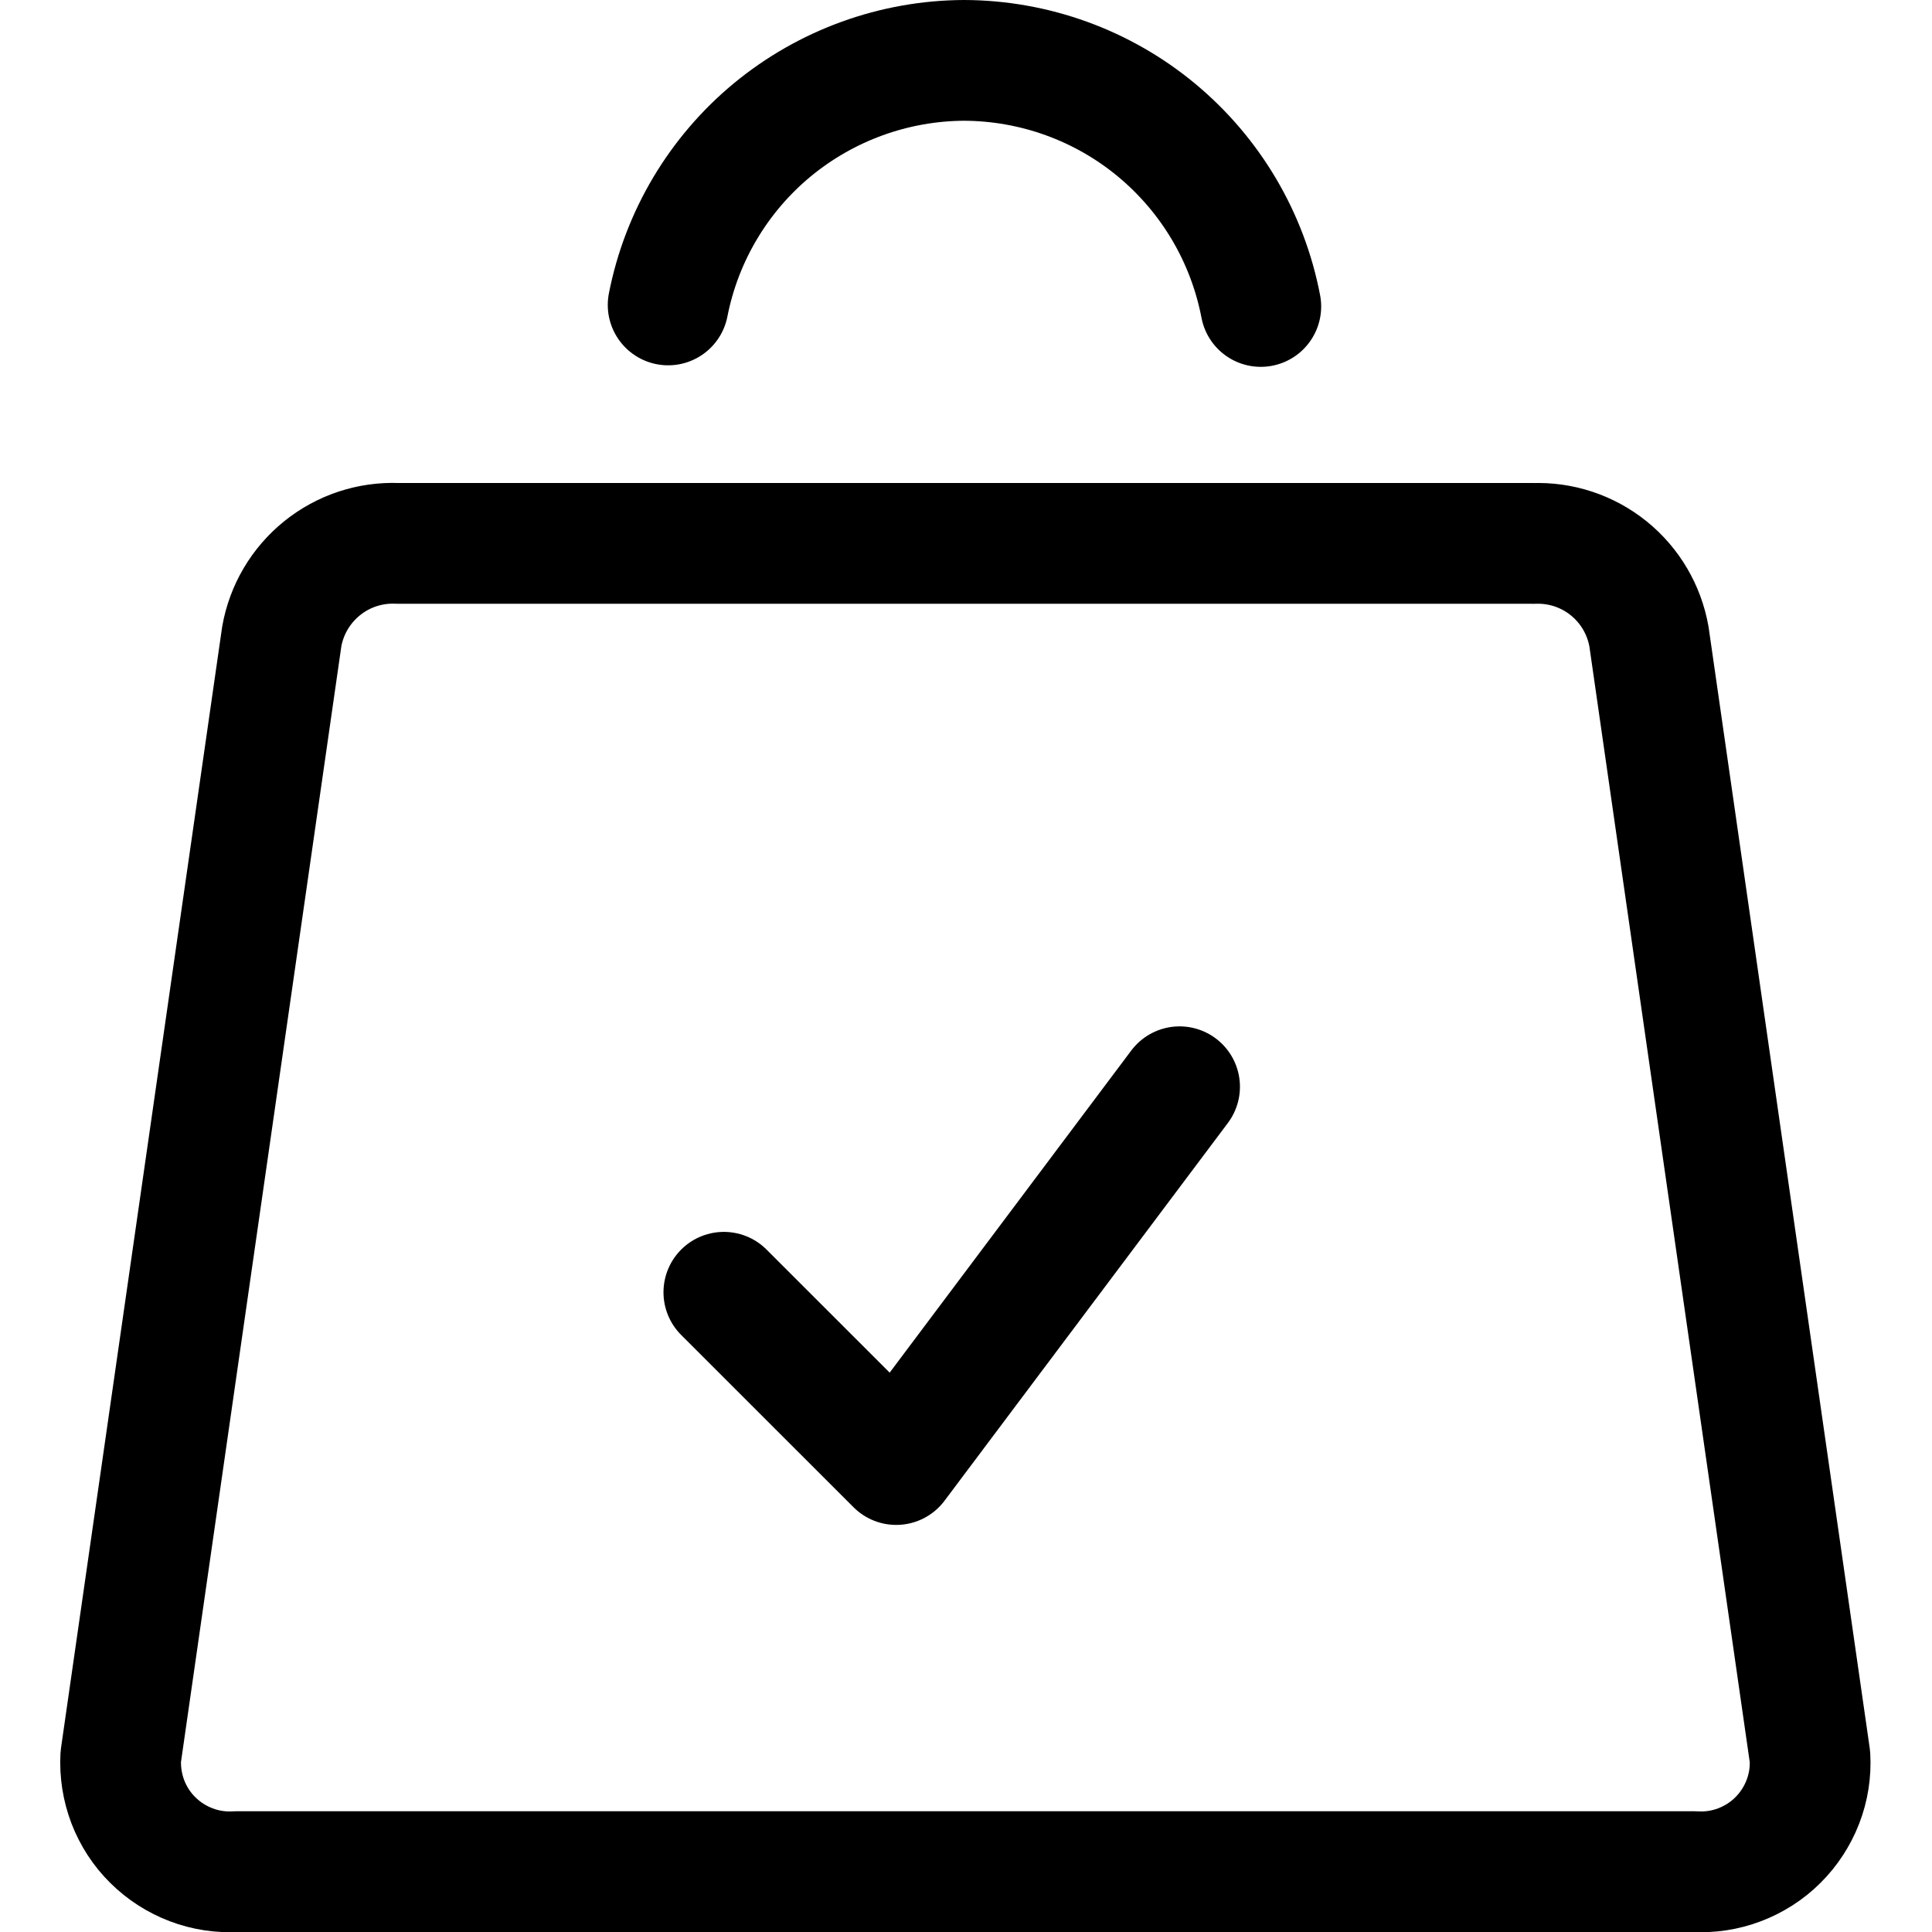
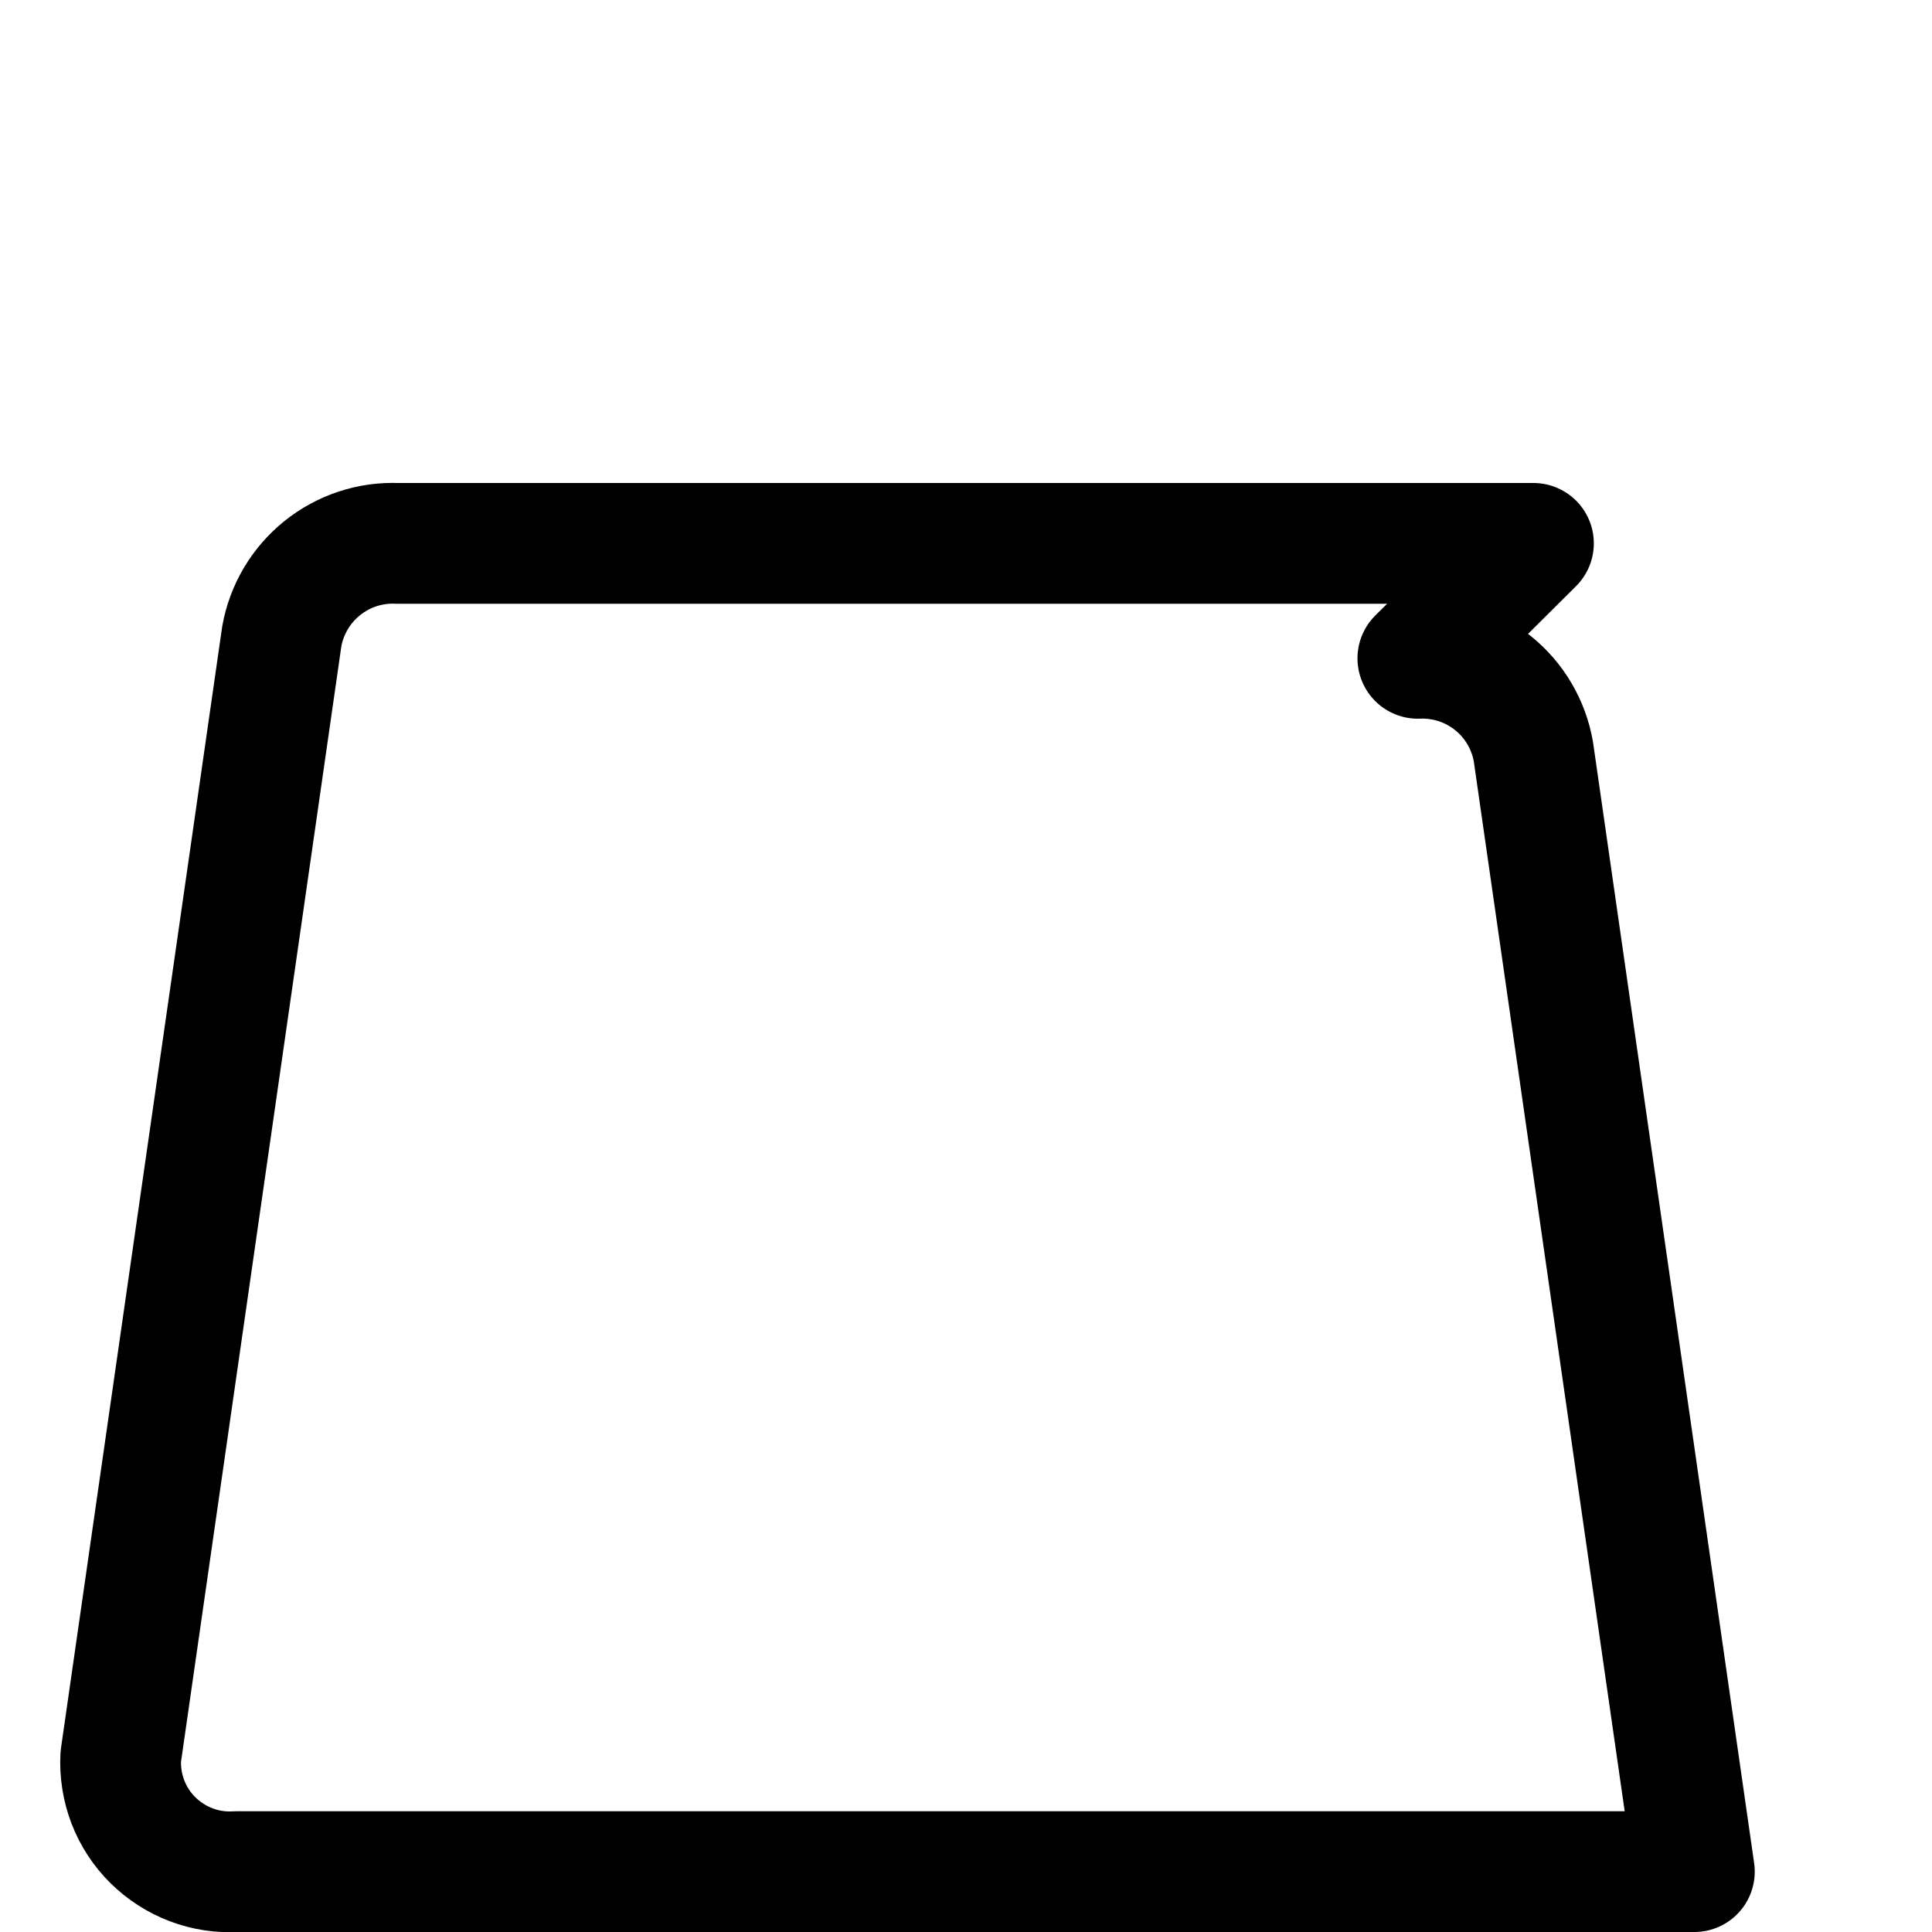
<svg xmlns="http://www.w3.org/2000/svg" fill="none" viewBox="0 0 24 24" id="Shopping-Bag-Check--Streamline-Ultimate">
  <desc>Shopping Bag Check Streamline Icon: https://streamlinehq.com</desc>
-   <path stroke="#000000" stroke-linecap="round" stroke-linejoin="round" d="M19.049 6.75H4.936c-0.339 -0.014 -0.671 0.096 -0.935 0.309 -0.264 0.213 -0.442 0.514 -0.501 0.848l-2 13.915c-0.01 0.191 0.02 0.382 0.088 0.561 0.069 0.179 0.174 0.341 0.31 0.475 0.136 0.135 0.298 0.239 0.477 0.307 0.179 0.068 0.37 0.097 0.561 0.085H21.048c0.191 0.012 0.382 -0.017 0.561 -0.085 0.179 -0.068 0.342 -0.172 0.477 -0.307 0.136 -0.135 0.241 -0.297 0.31 -0.475 0.069 -0.178 0.099 -0.369 0.088 -0.56l-2 -13.915c-0.059 -0.334 -0.236 -0.635 -0.5 -0.848 -0.264 -0.213 -0.596 -0.323 -0.935 -0.309Z" stroke-width="1.5" />
-   <path stroke="#000000" stroke-linecap="round" stroke-linejoin="round" d="M15.662 3.807c-0.164 -0.858 -0.622 -1.632 -1.294 -2.19 -0.672 -0.558 -1.518 -0.864 -2.392 -0.867 -0.869 0.004 -1.71 0.309 -2.381 0.862 -0.67 0.554 -1.128 1.323 -1.295 2.176" stroke-width="1.5" />
-   <path stroke="#000000" stroke-linecap="round" stroke-linejoin="round" d="m14.653 13.5 -3.52 4.693 -2.141 -2.14" stroke-width="1.5" />
+   <path stroke="#000000" stroke-linecap="round" stroke-linejoin="round" d="M19.049 6.75H4.936c-0.339 -0.014 -0.671 0.096 -0.935 0.309 -0.264 0.213 -0.442 0.514 -0.501 0.848l-2 13.915c-0.01 0.191 0.02 0.382 0.088 0.561 0.069 0.179 0.174 0.341 0.31 0.475 0.136 0.135 0.298 0.239 0.477 0.307 0.179 0.068 0.37 0.097 0.561 0.085H21.048l-2 -13.915c-0.059 -0.334 -0.236 -0.635 -0.5 -0.848 -0.264 -0.213 -0.596 -0.323 -0.935 -0.309Z" stroke-width="1.5" />
</svg>